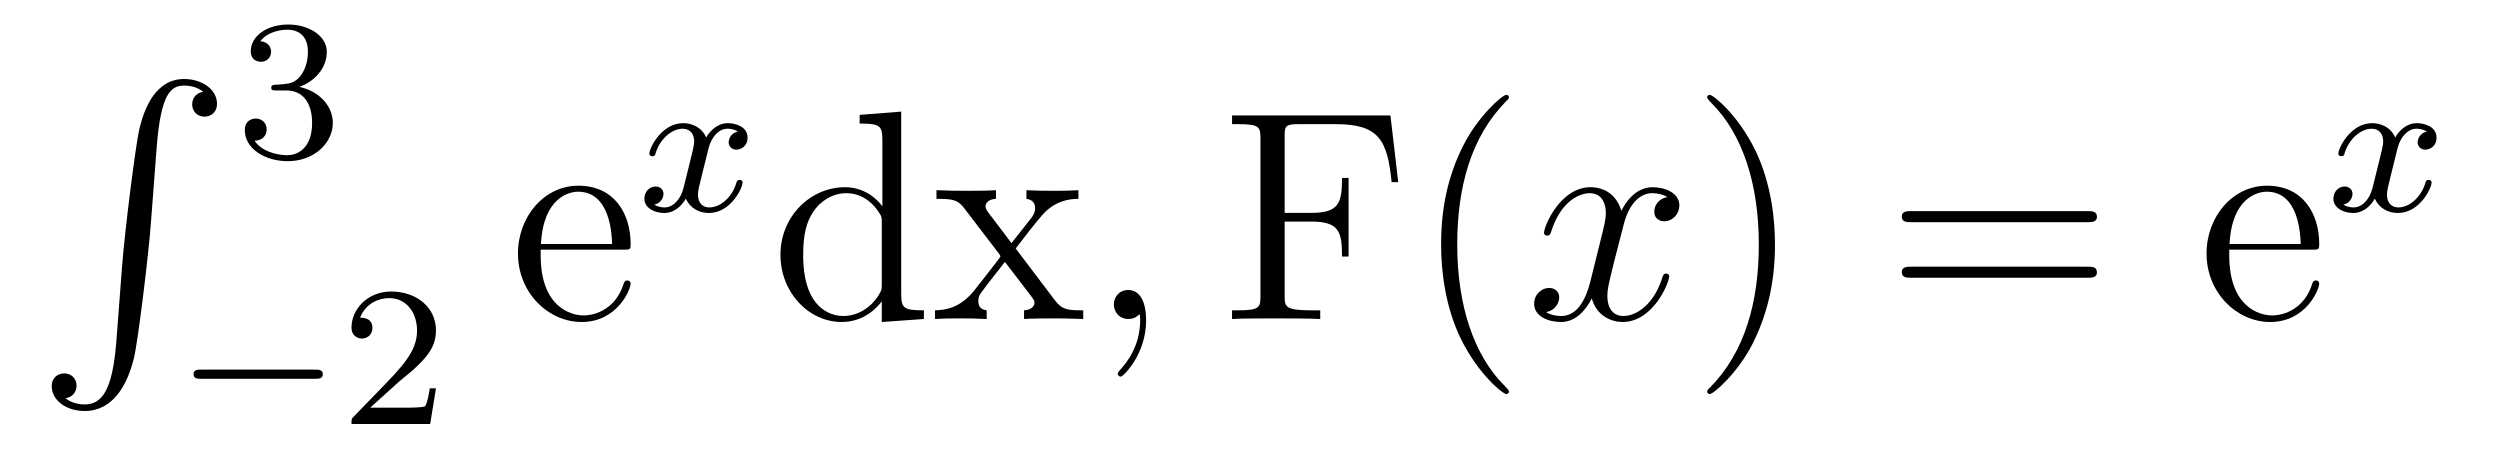
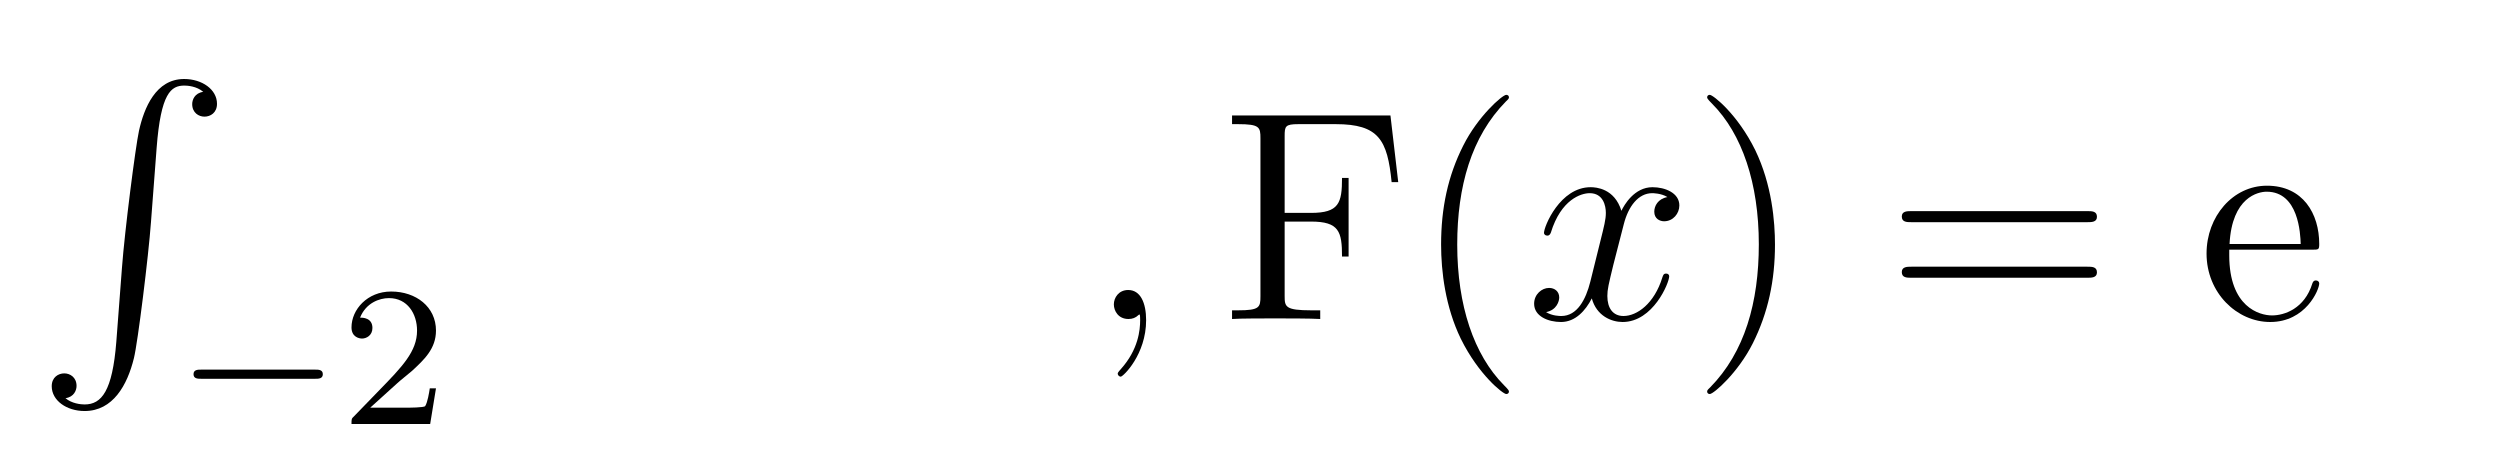
<svg xmlns="http://www.w3.org/2000/svg" version="1.1" width="100pt" height="19pt" viewBox="0 -19 100 19">
  <g id="page1">
    <g transform="matrix(1 0 0 -1 -127 648)">
      <path d="M131.652 653.32C131.496 651.36 131.066 650.822 130.384 650.822C130.229 650.822 129.87 650.858 129.619 651.073C129.966 651.121 130.062 651.396 130.062 651.563C130.062 651.91 129.799 652.065 129.572 652.065C129.333 652.065 129.069 651.91 129.069 651.551C129.069 650.977 129.667 650.559 130.384 650.559C131.52 650.559 132.094 651.599 132.357 652.675C132.512 653.297 132.942 656.775 133.038 658.102L133.265 661.079C133.433 663.278 133.839 663.577 134.377 663.577C134.497 663.577 134.867 663.553 135.13 663.326C134.783 663.278 134.688 663.003 134.688 662.836C134.688 662.489 134.951 662.334 135.178 662.334C135.417 662.334 135.68 662.489 135.68 662.848C135.68 663.422 135.082 663.84 134.365 663.84C133.229 663.84 132.763 662.68 132.56 661.772C132.417 661.114 131.986 657.743 131.879 656.297L131.652 653.32Z" />
-       <path d="M138.456 663.382C139.086 663.382 139.484 662.919 139.484 662.082C139.484 661.087 138.918 660.792 138.496 660.792C138.057 660.792 137.46 660.951 137.181 661.373C137.468 661.373 137.667 661.557 137.667 661.82C137.667 662.075 137.484 662.258 137.229 662.258C137.014 662.258 136.791 662.122 136.791 661.804C136.791 661.047 137.603 660.553 138.512 660.553C139.572 660.553 140.313 661.286 140.313 662.082C140.313 662.744 139.787 663.35 138.974 663.525C139.603 663.748 140.073 664.29 140.073 664.927C140.073 665.565 139.357 666.019 138.528 666.019C137.675 666.019 137.03 665.557 137.03 664.951C137.03 664.656 137.229 664.529 137.436 664.529C137.683 664.529 137.843 664.704 137.843 664.935C137.843 665.23 137.588 665.342 137.412 665.35C137.747 665.788 138.36 665.812 138.504 665.812C138.711 665.812 139.317 665.748 139.317 664.927C139.317 664.369 139.086 664.035 138.974 663.907C138.735 663.66 138.552 663.644 138.066 663.612C137.914 663.605 137.85 663.597 137.85 663.493C137.85 663.382 137.922 663.382 138.057 663.382H138.456Z" />
      <path d="M139.61 651.849C139.737 651.849 139.913 651.849 139.913 652.032C139.913 652.215 139.737 652.215 139.61 652.215H135.044C134.917 652.215 134.741 652.215 134.741 652.032C134.741 651.849 134.917 651.849 135.044 651.849H139.61Z" />
      <path d="M142.885 651.666C143.012 651.785 143.347 652.048 143.475 652.16C143.968 652.614 144.439 653.052 144.439 653.777C144.439 654.725 143.642 655.339 142.646 655.339C141.69 655.339 141.06 654.614 141.06 653.905C141.06 653.514 141.371 653.458 141.482 653.458C141.65 653.458 141.897 653.578 141.897 653.881C141.897 654.295 141.498 654.295 141.403 654.295C141.634 654.877 142.168 655.076 142.558 655.076C143.299 655.076 143.682 654.447 143.682 653.777C143.682 652.948 143.1 652.343 142.16 651.379L141.156 650.343C141.06 650.255 141.06 650.239 141.06 650.04H144.207L144.439 651.466H144.191C144.168 651.307 144.104 650.908 144.008 650.757C143.961 650.693 143.355 650.693 143.227 650.693H141.809L142.885 651.666Z" />
-       <path d="M151.938 657.013C152.201 657.013 152.225 657.013 152.225 657.241C152.225 658.448 151.58 659.572 150.133 659.572C148.771 659.572 147.719 658.34 147.719 656.858C147.719 655.28 148.938 654.12 150.265 654.12C151.688 654.12 152.225 655.412 152.225 655.662C152.225 655.734 152.166 655.782 152.094 655.782C151.998 655.782 151.974 655.722 151.95 655.662C151.64 654.658 150.839 654.383 150.337 654.383S148.627 654.718 148.627 656.786V657.013H151.938ZM148.639 657.241C148.735 659.117 149.787 659.332 150.121 659.332C151.401 659.332 151.472 657.647 151.484 657.241H148.639Z" />
-       <path d="M156.512 661.739C156.162 661.652 156.146 661.341 156.146 661.309C156.146 661.134 156.281 661.014 156.456 661.014S156.903 661.15 156.903 661.492C156.903 661.947 156.401 662.074 156.106 662.074C155.731 662.074 155.428 661.811 155.245 661.5C155.07 661.923 154.656 662.074 154.329 662.074C153.46 662.074 152.974 661.078 152.974 660.855C152.974 660.783 153.03 660.751 153.094 660.751C153.189 660.751 153.205 660.791 153.229 660.887C153.413 661.468 153.891 661.851 154.305 661.851C154.616 661.851 154.767 661.628 154.767 661.341C154.767 661.182 154.672 660.815 154.608 660.56C154.552 660.329 154.377 659.62 154.337 659.468C154.225 659.038 153.938 658.703 153.58 658.703C153.548 658.703 153.341 658.703 153.173 658.815C153.54 658.902 153.54 659.237 153.54 659.245C153.54 659.428 153.397 659.54 153.221 659.54C153.006 659.54 152.775 659.357 152.775 659.054C152.775 658.687 153.165 658.48 153.572 658.48C153.994 658.48 154.289 658.799 154.433 659.054C154.608 658.663 154.974 658.48 155.357 658.48C156.225 658.48 156.703 659.476 156.703 659.699C156.703 659.779 156.64 659.803 156.584 659.803C156.488 659.803 156.472 659.747 156.448 659.667C156.289 659.134 155.835 658.703 155.373 658.703C155.11 658.703 154.918 658.879 154.918 659.213C154.918 659.373 154.966 659.556 155.078 660.002C155.134 660.241 155.309 660.942 155.349 661.094C155.46 661.508 155.739 661.851 156.098 661.851C156.138 661.851 156.345 661.851 156.512 661.739Z" />
-       <path d="M161.386 662.405V662.058C162.199 662.058 162.295 661.974 162.295 661.388V658.747C162.044 659.093 161.53 659.512 160.801 659.512C159.414 659.512 158.218 658.34 158.218 656.81C158.218 655.292 159.354 654.12 160.669 654.12C161.577 654.12 162.103 654.718 162.271 654.945V654.12L163.956 654.24V654.587C163.143 654.587 163.048 654.67 163.048 655.256V662.536L161.386 662.405ZM162.271 655.639C162.271 655.423 162.271 655.387 162.103 655.125C161.817 654.706 161.327 654.36 160.729 654.36C160.418 654.36 159.127 654.479 159.127 656.798C159.127 657.659 159.27 658.137 159.533 658.532C159.773 658.902 160.251 659.273 160.848 659.273C161.589 659.273 162.008 658.735 162.128 658.543C162.271 658.34 162.271 658.316 162.271 658.101V655.639ZM167.627 657.061C167.974 657.515 168.476 658.161 168.703 658.412C169.193 658.962 169.755 659.046 170.137 659.046V659.392C169.623 659.368 169.6 659.368 169.133 659.368C168.679 659.368 168.655 659.368 168.057 659.392V659.046C168.213 659.022 168.404 658.95 168.404 658.675C168.404 658.472 168.297 658.34 168.225 658.245L167.46 657.276L166.527 658.507C166.491 658.555 166.42 658.663 166.42 658.747C166.42 658.818 166.48 659.033 166.838 659.046V659.392C166.539 659.368 165.93 659.368 165.607 659.368C165.212 659.368 165.188 659.368 164.459 659.392V659.046C165.069 659.046 165.296 659.022 165.547 658.699L166.946 656.87C166.97 656.846 167.017 656.774 167.017 656.738C167.017 656.703 166.085 655.531 165.966 655.376C165.44 654.73 164.913 654.599 164.4 654.587V654.24C164.854 654.264 164.878 654.264 165.392 654.264C165.846 654.264 165.87 654.264 166.467 654.24V654.587C166.181 654.622 166.133 654.802 166.133 654.969C166.133 655.16 166.216 655.256 166.336 655.412C166.515 655.662 166.91 656.152 167.197 656.523L168.177 655.244C168.38 654.981 168.38 654.957 168.38 654.886C168.38 654.79 168.285 654.599 167.962 654.587V654.24C168.273 654.264 168.858 654.264 169.193 654.264C169.587 654.264 169.611 654.264 170.329 654.24V654.587C169.695 654.587 169.48 654.611 169.193 654.993L167.627 657.061Z" />
      <path d="M172.845 654.192C172.845 654.886 172.618 655.4 172.128 655.4C171.745 655.4 171.554 655.089 171.554 654.826C171.554 654.563 171.733 654.24 172.139 654.24C172.295 654.24 172.426 654.288 172.534 654.395C172.558 654.419 172.57 654.419 172.582 654.419C172.606 654.419 172.606 654.252 172.606 654.192C172.606 653.798 172.534 653.021 171.841 652.244C171.709 652.1 171.709 652.076 171.709 652.053C171.709 651.993 171.769 651.933 171.829 651.933C171.924 651.933 172.845 652.818 172.845 654.192Z" />
      <path d="M182.618 662.381H176.282V662.034H176.521C177.382 662.034 177.418 661.914 177.418 661.472V655.148C177.418 654.706 177.382 654.587 176.521 654.587H176.282V654.24C176.569 654.264 177.633 654.264 177.992 654.264C178.41 654.264 179.462 654.264 179.809 654.24V654.587H179.45C178.41 654.587 178.386 654.73 178.386 655.16V658.137H179.438C180.562 658.137 180.681 657.742 180.681 656.738H180.944V659.882H180.681C180.681 658.878 180.562 658.484 179.438 658.484H178.386V661.556C178.386 661.95 178.41 662.034 178.936 662.034H180.43C182.152 662.034 182.498 661.401 182.665 659.715H182.929L182.618 662.381ZM187.357 651.335C187.357 651.371 187.357 651.395 187.154 651.598C185.958 652.806 185.289 654.778 185.289 657.217C185.289 659.536 185.851 661.532 187.238 662.943C187.357 663.05 187.357 663.074 187.357 663.11C187.357 663.182 187.297 663.206 187.249 663.206C187.094 663.206 186.114 662.345 185.528 661.173C184.919 659.966 184.644 658.687 184.644 657.217C184.644 656.152 184.811 654.73 185.432 653.451C186.138 652.017 187.118 651.239 187.249 651.239C187.297 651.239 187.357 651.263 187.357 651.335Z" />
      <path d="M193.697 659.117C193.314 659.046 193.171 658.759 193.171 658.532C193.171 658.245 193.398 658.149 193.565 658.149C193.924 658.149 194.174 658.46 194.174 658.782C194.174 659.285 193.601 659.512 193.099 659.512C192.37 659.512 191.963 658.794 191.856 658.567C191.581 659.464 190.839 659.512 190.624 659.512C189.405 659.512 188.759 657.946 188.759 657.683C188.759 657.635 188.807 657.575 188.891 657.575C188.987 657.575 189.011 657.647 189.034 657.695C189.441 659.022 190.242 659.273 190.588 659.273C191.127 659.273 191.234 658.771 191.234 658.484C191.234 658.221 191.162 657.946 191.019 657.372L190.613 655.734C190.433 655.017 190.087 654.36 189.453 654.36C189.393 654.36 189.094 654.36 188.843 654.515C189.273 654.599 189.369 654.957 189.369 655.101C189.369 655.34 189.19 655.483 188.963 655.483C188.676 655.483 188.365 655.232 188.365 654.85C188.365 654.348 188.927 654.12 189.441 654.12C190.015 654.12 190.421 654.575 190.672 655.065C190.863 654.36 191.461 654.12 191.903 654.12C193.123 654.12 193.768 655.687 193.768 655.949C193.768 656.009 193.721 656.057 193.649 656.057C193.541 656.057 193.529 655.997 193.494 655.902C193.171 654.85 192.478 654.36 191.939 654.36C191.521 654.36 191.294 654.67 191.294 655.16C191.294 655.423 191.342 655.615 191.533 656.404L191.951 658.029C192.131 658.747 192.536 659.273 193.087 659.273C193.111 659.273 193.446 659.273 193.697 659.117Z" />
      <path d="M197.999 657.217C197.999 658.125 197.88 659.607 197.21 660.994C196.505 662.428 195.524 663.206 195.392 663.206C195.346 663.206 195.286 663.182 195.286 663.11C195.286 663.074 195.286 663.05 195.488 662.847C196.685 661.64 197.353 659.667 197.353 657.228C197.353 654.909 196.792 652.913 195.404 651.502C195.286 651.395 195.286 651.371 195.286 651.335C195.286 651.263 195.346 651.239 195.392 651.239C195.548 651.239 196.529 652.1 197.114 653.272C197.724 654.491 197.999 655.782 197.999 657.217Z" />
      <path d="M210.496 658.113C210.662 658.113 210.878 658.113 210.878 658.328C210.878 658.555 210.676 658.555 210.496 658.555H203.455C203.287 658.555 203.072 658.555 203.072 658.34C203.072 658.113 203.275 658.113 203.455 658.113H210.496ZM210.496 655.89C210.662 655.89 210.878 655.89 210.878 656.105C210.878 656.332 210.676 656.332 210.496 656.332H203.455C203.287 656.332 203.072 656.332 203.072 656.117C203.072 655.89 203.275 655.89 203.455 655.89H210.496Z" />
      <path d="M219.482 657.013C219.745 657.013 219.769 657.013 219.769 657.241C219.769 658.448 219.124 659.572 217.678 659.572C216.314 659.572 215.262 658.34 215.262 656.858C215.262 655.28 216.481 654.12 217.808 654.12C219.232 654.12 219.769 655.412 219.769 655.662C219.769 655.734 219.709 655.782 219.637 655.782C219.542 655.782 219.518 655.722 219.494 655.662C219.184 654.658 218.382 654.383 217.88 654.383C217.378 654.383 216.17 654.718 216.17 656.786V657.013H219.482ZM216.182 657.241C216.278 659.117 217.331 659.332 217.666 659.332C218.945 659.332 219.016 657.647 219.028 657.241H216.182Z" />
-       <path d="M224.072 661.739C223.722 661.652 223.705 661.341 223.705 661.309C223.705 661.134 223.841 661.014 224.016 661.014S224.462 661.15 224.462 661.492C224.462 661.947 223.961 662.074 223.666 662.074C223.291 662.074 222.989 661.811 222.805 661.5C222.63 661.923 222.216 662.074 221.888 662.074C221.021 662.074 220.534 661.078 220.534 660.855C220.534 660.783 220.59 660.751 220.654 660.751C220.75 660.751 220.765 660.791 220.789 660.887C220.973 661.468 221.45 661.851 221.866 661.851C222.175 661.851 222.328 661.628 222.328 661.341C222.328 661.182 222.232 660.815 222.168 660.56C222.112 660.329 221.936 659.62 221.897 659.468C221.785 659.038 221.498 658.703 221.14 658.703C221.108 658.703 220.901 658.703 220.734 658.815C221.1 658.902 221.1 659.237 221.1 659.245C221.1 659.428 220.956 659.54 220.781 659.54C220.566 659.54 220.336 659.357 220.336 659.054C220.336 658.687 220.726 658.48 221.132 658.48C221.554 658.48 221.849 658.799 221.993 659.054C222.168 658.663 222.534 658.48 222.917 658.48C223.786 658.48 224.263 659.476 224.263 659.699C224.263 659.779 224.2 659.803 224.143 659.803C224.048 659.803 224.032 659.747 224.009 659.667C223.849 659.134 223.394 658.703 222.932 658.703C222.67 658.703 222.479 658.879 222.479 659.213C222.479 659.373 222.527 659.556 222.638 660.002C222.694 660.241 222.869 660.942 222.908 661.094C223.02 661.508 223.3 661.851 223.658 661.851C223.698 661.851 223.904 661.851 224.072 661.739Z" />
    </g>
  </g>
</svg>